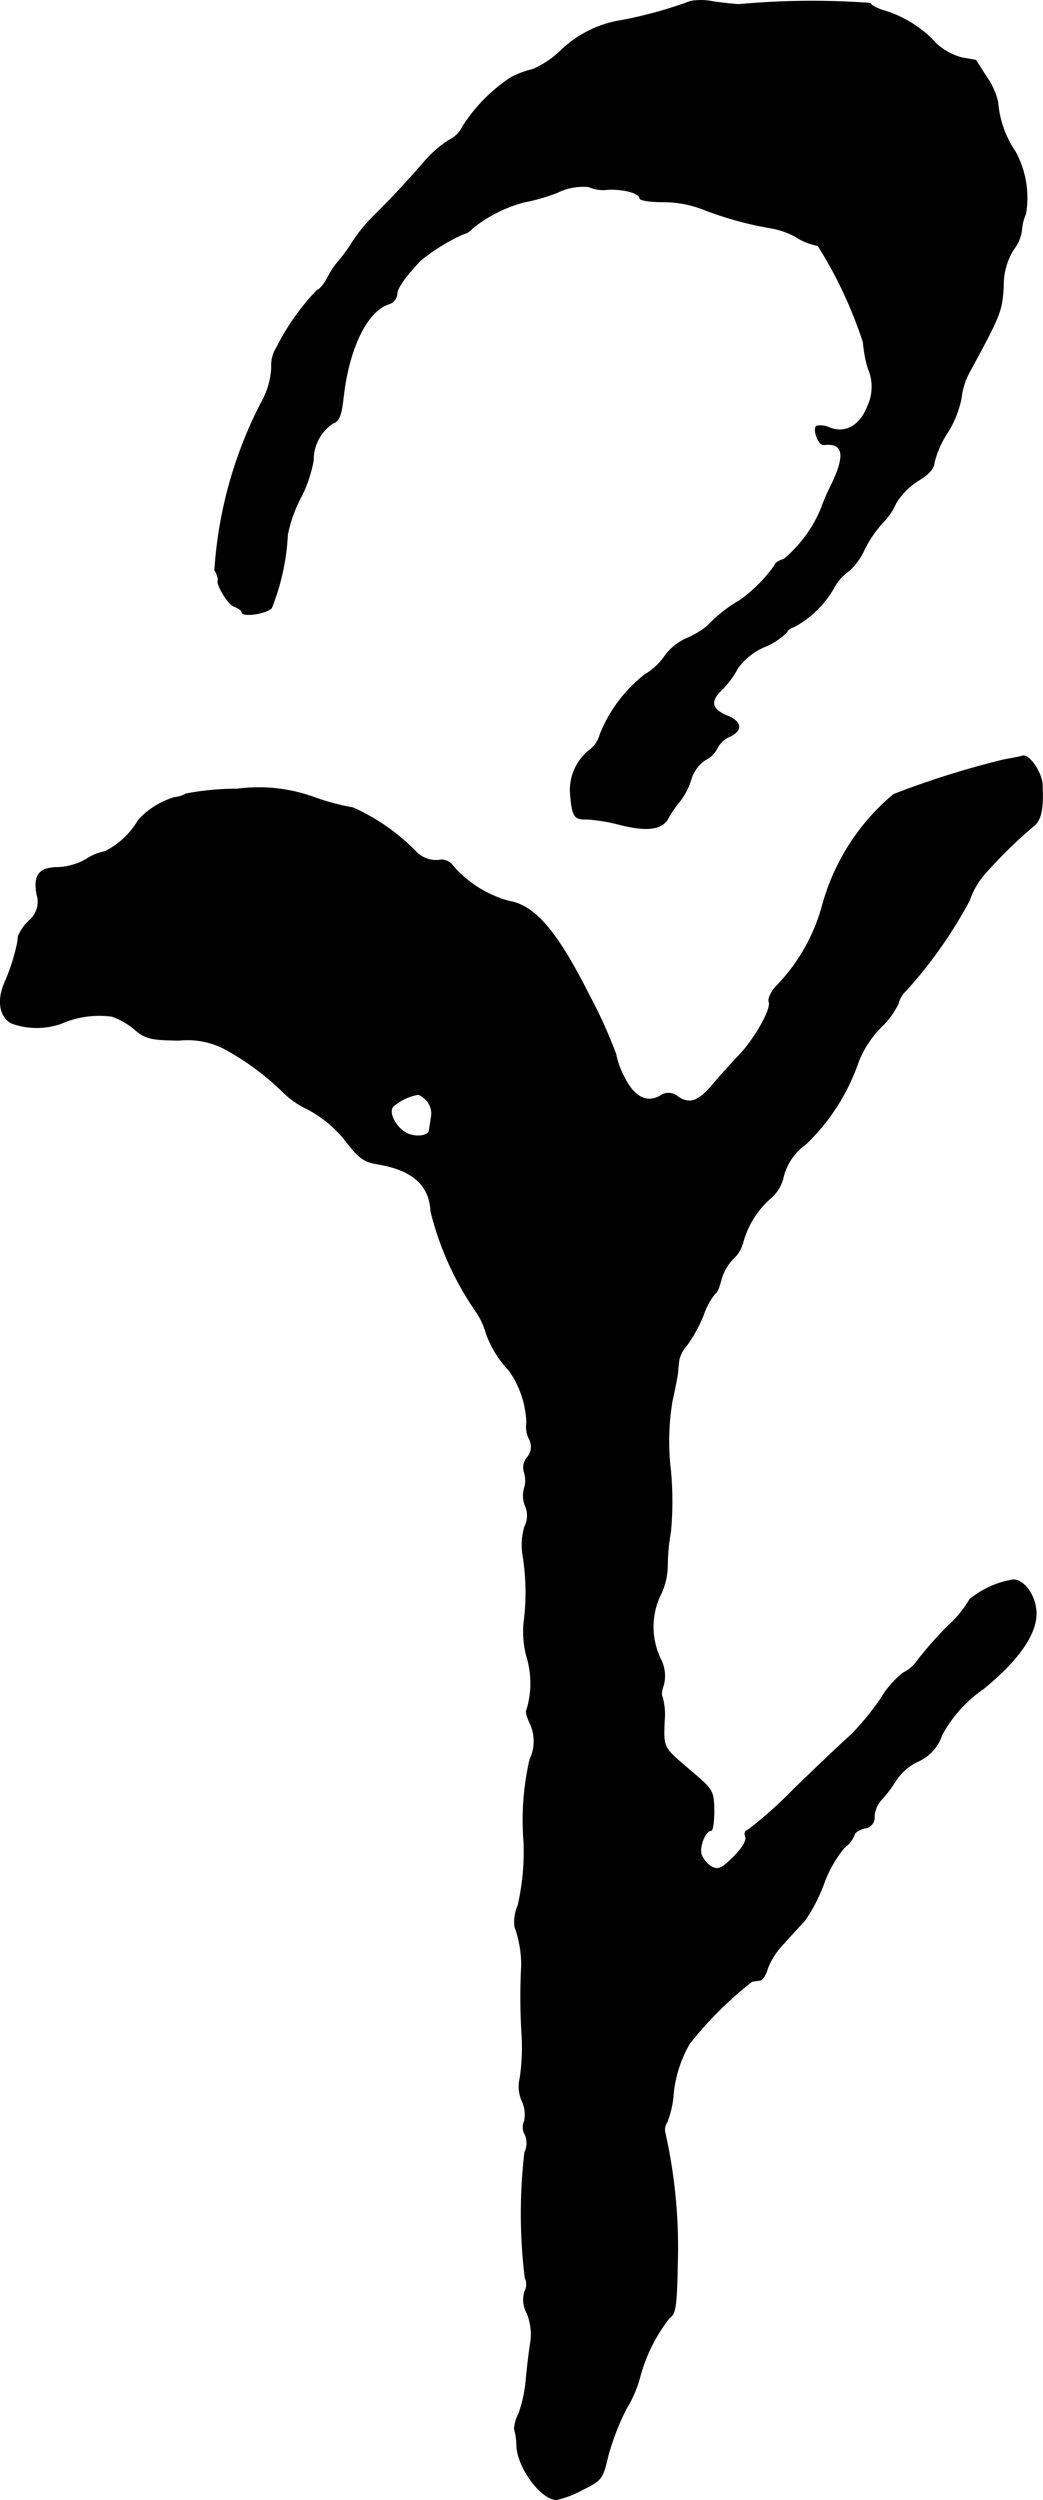
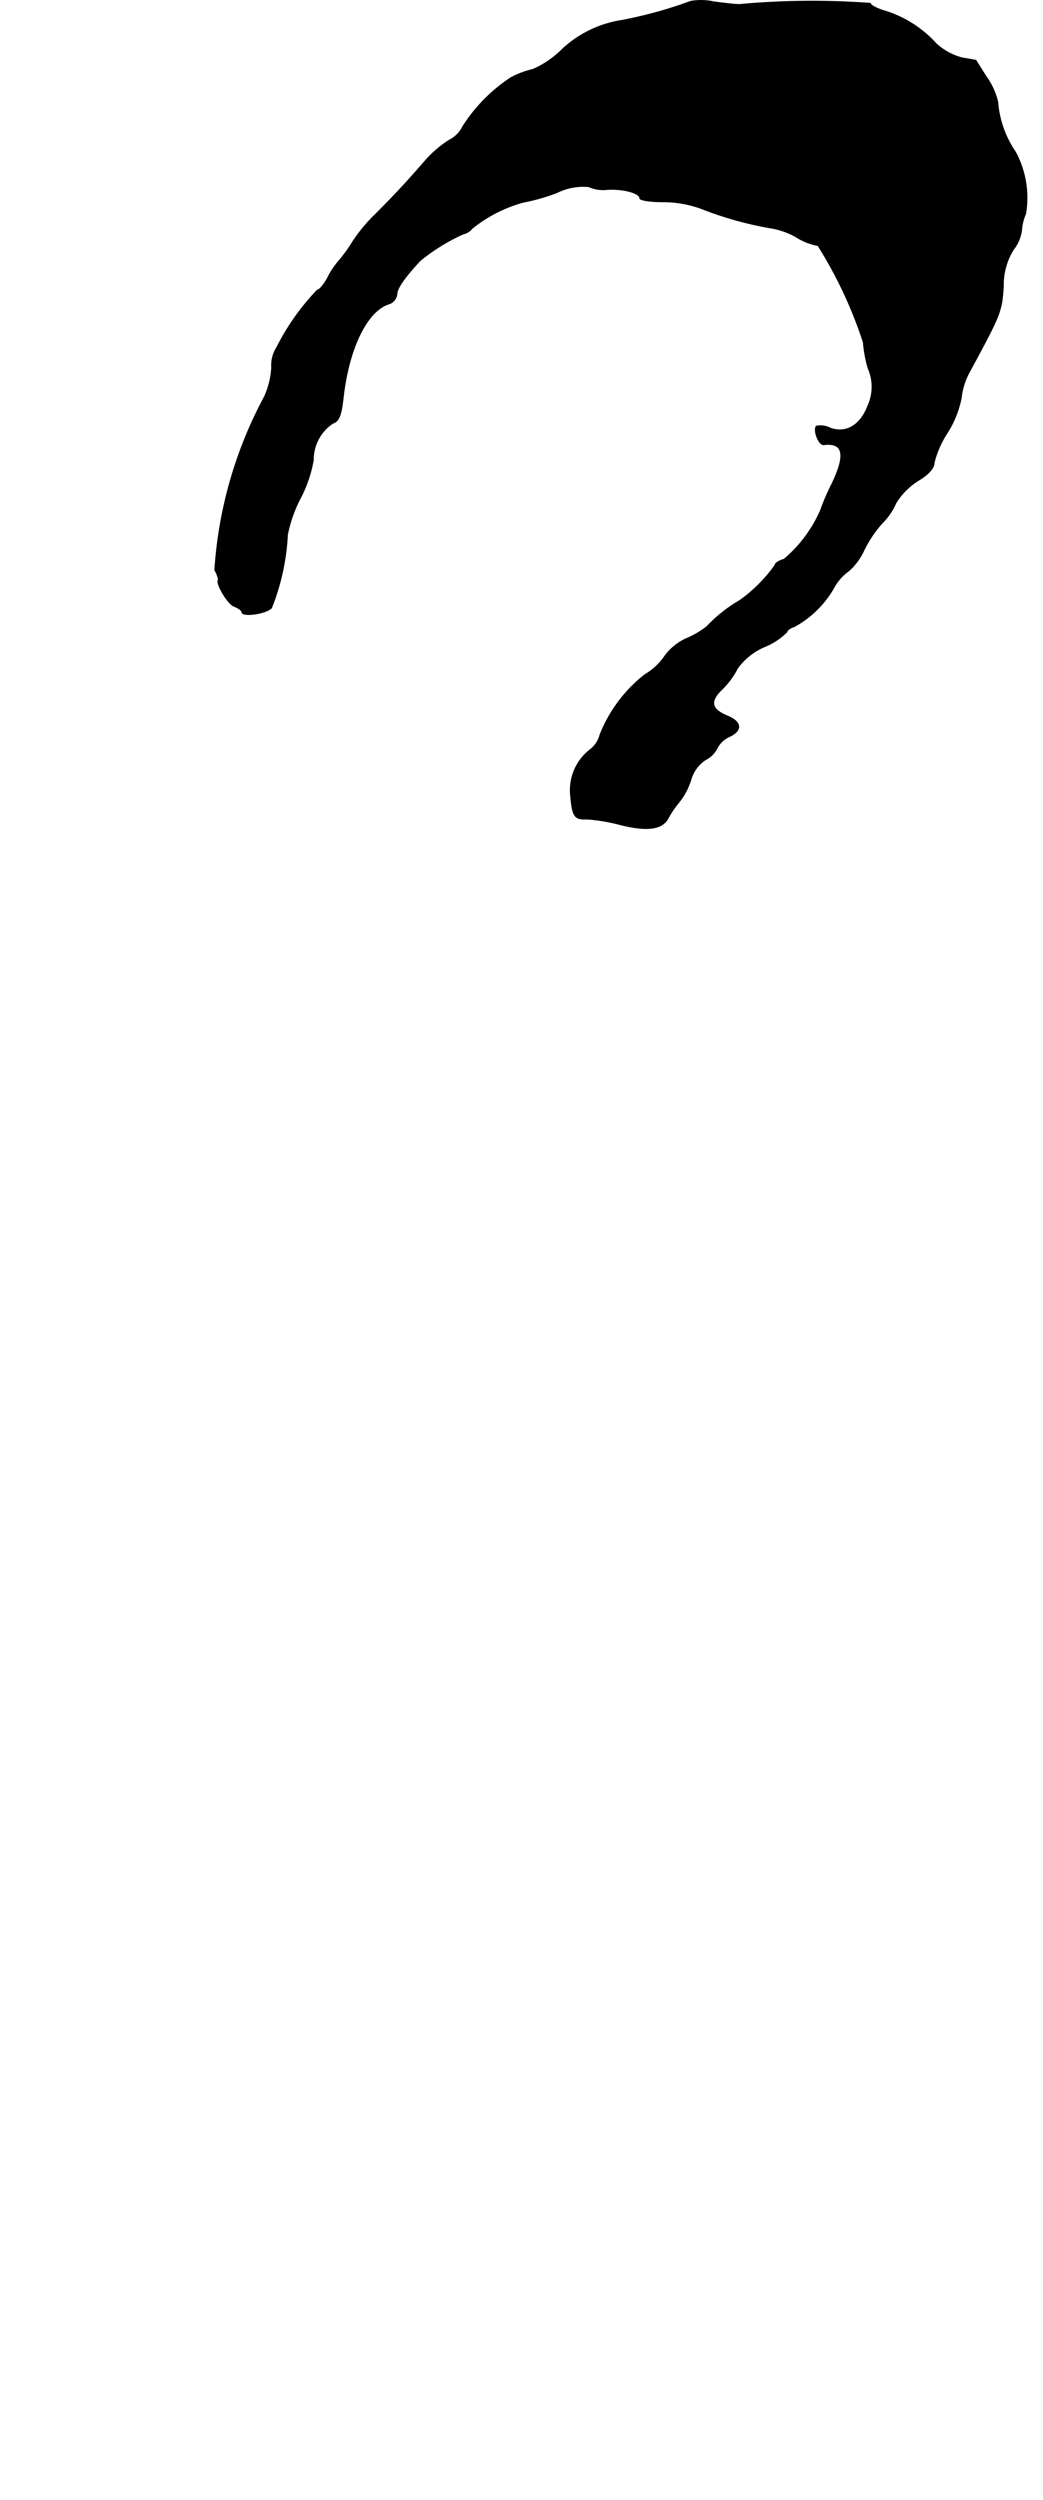
<svg xmlns="http://www.w3.org/2000/svg" version="1.1" width="5.601mm" height="13.416mm" viewBox="0 0 15.877 38.031">
  <defs>
    <style type="text/css">
      .a {
        stroke: #000;
        stroke-linecap: round;
        stroke-linejoin: round;
        stroke-width: 0.01px;
      }
    </style>
  </defs>
  <path class="a" d="M10.513.019A6.555,6.555,0,0,1,9.465.309a1.708,1.708,0,0,0-.909.442,1.461,1.461,0,0,1-.442.303,1.375,1.375,0,0,0-.339.127,2.5,2.5,0,0,0-.733.745.45.45,0,0,1-.206.206,1.709,1.709,0,0,0-.376.327c-.327.376-.515.569-.745.8a2.41,2.41,0,0,0-.351.424,2.294,2.294,0,0,1-.212.291,1.212,1.212,0,0,0-.17.26c-.055.097-.121.176-.151.176a3.6,3.6,0,0,0-.618.872.508.508,0,0,0-.079.309,1.23,1.23,0,0,1-.115.454,6.441,6.441,0,0,0-.751,2.629.388.388,0,0,1,.055.145c-.048.048.145.376.242.406.061.024.115.061.115.085,0,.079.363.03.454-.061A3.477,3.477,0,0,0,4.377,8.135a2.086,2.086,0,0,1,.206-.575,1.98,1.98,0,0,0,.188-.563A.664.664,0,0,1,5.068,6.439c.091-.03.127-.115.157-.382.085-.763.363-1.333.703-1.435A.176.176,0,0,0,6.043,4.477c0-.091.115-.254.351-.509A2.922,2.922,0,0,1,7.048,3.562a.261.261,0,0,0,.145-.091,2.138,2.138,0,0,1,.775-.394,2.992,2.992,0,0,0,.509-.145.895.895,0,0,1,.485-.091.544.544,0,0,0,.291.042c.242-.012.485.055.485.133,0,.03.157.055.351.055a1.698,1.698,0,0,1,.588.103,5.324,5.324,0,0,0,1.066.297,1.19,1.19,0,0,1,.363.127.946.946,0,0,0,.345.139,6.563,6.563,0,0,1,.69,1.472,1.938,1.938,0,0,0,.073.394.695.695,0,0,1-.006.575c-.115.297-.333.418-.569.333a.332.332,0,0,0-.212-.03c-.055.061.036.297.115.285.297-.036.333.151.121.594a3.33,3.33,0,0,0-.17.394,2.034,2.034,0,0,1-.557.751c-.079.024-.139.061-.139.091a2.278,2.278,0,0,1-.539.539,2.175,2.175,0,0,0-.497.394,1.334,1.334,0,0,1-.309.182.834.834,0,0,0-.327.26.954.954,0,0,1-.309.291,2.181,2.181,0,0,0-.684.915.415.415,0,0,1-.139.218.779.779,0,0,0-.309.703c.03.333.061.369.254.363a2.679,2.679,0,0,1,.503.085c.412.103.642.073.733-.103a1.509,1.509,0,0,1,.17-.248,1.047,1.047,0,0,0,.176-.339.541.541,0,0,1,.218-.297.401.401,0,0,0,.182-.182.384.384,0,0,1,.182-.17c.2-.091.194-.224-.024-.315-.254-.103-.279-.224-.079-.412a1.256,1.256,0,0,0,.23-.315.981.981,0,0,1,.412-.327,1.015,1.015,0,0,0,.339-.224c0-.024.048-.061.109-.079a1.549,1.549,0,0,0,.606-.594.745.745,0,0,1,.224-.254.942.942,0,0,0,.236-.321,1.78,1.78,0,0,1,.279-.412.991.991,0,0,0,.206-.303,1.059,1.059,0,0,1,.327-.333c.164-.097.254-.194.254-.279a1.469,1.469,0,0,1,.2-.454,1.555,1.555,0,0,0,.212-.527,1.091,1.091,0,0,1,.139-.424c.466-.86.478-.896.503-1.278a1.023,1.023,0,0,1,.151-.557.609.609,0,0,0,.127-.297.711.711,0,0,1,.061-.248,1.465,1.465,0,0,0-.157-.945,1.554,1.554,0,0,1-.267-.757,1.076,1.076,0,0,0-.164-.369c-.091-.139-.164-.26-.17-.267,0,0-.091-.018-.206-.036a.934.934,0,0,1-.394-.212,1.756,1.756,0,0,0-.769-.497C13.354.134,13.251.079,13.251.049a12.199,12.199,0,0,0-1.999.018c-.048,0-.23-.018-.394-.042A.906.906,0,0,0,10.513.019Z" />
-   <path class="a" d="M15.28,11.557a13.539,13.539,0,0,0-1.678.527A3.357,3.357,0,0,0,12.518,13.774a2.81,2.81,0,0,1-.709,1.236c-.073.079-.121.188-.103.23.042.109-.23.588-.478.836-.103.109-.267.291-.369.412-.224.267-.357.315-.533.2a.22.22,0,0,0-.285-.012c-.206.109-.394.006-.545-.303a1.282,1.282,0,0,1-.121-.339,7.23,7.23,0,0,0-.406-.896c-.485-.963-.824-1.363-1.217-1.429a1.728,1.728,0,0,1-.848-.527.23.23,0,0,0-.182-.103.424.424,0,0,1-.388-.121,3.115,3.115,0,0,0-.963-.672,3.479,3.479,0,0,1-.588-.157,2.483,2.483,0,0,0-1.169-.127,4.173,4.173,0,0,0-.781.073.426.426,0,0,1-.176.055,1.217,1.217,0,0,0-.551.345,1.213,1.213,0,0,1-.509.478.797.797,0,0,0-.291.121.949.949,0,0,1-.418.121c-.291,0-.382.115-.327.412a.368.368,0,0,1-.115.394.729.729,0,0,0-.17.242.883.883,0,0,1-.018.133,3.073,3.073,0,0,1-.194.588c-.109.267-.067.503.109.6a1.121,1.121,0,0,0,.757.006,1.446,1.446,0,0,1,.775-.109,1.107,1.107,0,0,1,.339.194c.17.145.242.164.684.17a1.22,1.22,0,0,1,.684.127,4.042,4.042,0,0,1,.89.654,1.312,1.312,0,0,0,.382.267,1.809,1.809,0,0,1,.588.497c.194.248.273.309.485.339.527.091.781.321.8.715A4.619,4.619,0,0,0,7.242,19.946a1.09,1.09,0,0,1,.157.333,1.595,1.595,0,0,0,.351.569,1.458,1.458,0,0,1,.267.793.409.409,0,0,0,.036.242.249.249,0,0,1-.03.291.235.235,0,0,0-.042.224.404.404,0,0,1,0,.242.408.408,0,0,0,.018.273.369.369,0,0,1-.012.309.98.98,0,0,0-.03.424A3.538,3.538,0,0,1,7.975,24.682a1.474,1.474,0,0,0,.042.515,1.391,1.391,0,0,1,0,.818c-.018.018.006.103.048.194a.641.641,0,0,1,0,.557A4.127,4.127,0,0,0,7.975,28.032a3.699,3.699,0,0,1-.091.957.601.601,0,0,0-.048.321,1.724,1.724,0,0,1,.103.581,9.213,9.213,0,0,0,.006,1.078,3.159,3.159,0,0,1-.03.648.537.537,0,0,0,.03.339.481.481,0,0,1,.036.315.215.215,0,0,0,.012.2.33.33,0,0,1-.006.273,8.031,8.031,0,0,0,.006,1.908.225.225,0,0,1-.006.206.428.428,0,0,0,.036.333.838.838,0,0,1,.055.43c-.018.103-.048.351-.067.539a2.087,2.087,0,0,1-.115.557.57.57,0,0,0-.067.23.948.948,0,0,1,.036.26c.018.339.369.812.606.818a1.481,1.481,0,0,0,.394-.151c.297-.145.309-.17.388-.503a3.775,3.775,0,0,1,.279-.727,1.836,1.836,0,0,0,.206-.472,2.494,2.494,0,0,1,.454-.915c.091-.055.109-.176.121-.812a7.999,7.999,0,0,0-.188-1.999.195.195,0,0,1,.03-.164,1.538,1.538,0,0,0,.091-.376,1.889,1.889,0,0,1,.254-.824,5.715,5.715,0,0,1,.945-.939c.03-.006.079-.012.121-.018.036,0,.091-.079.115-.17a1.112,1.112,0,0,1,.248-.388c.109-.121.254-.279.321-.351a2.43,2.43,0,0,0,.291-.563,1.858,1.858,0,0,1,.315-.551.435.435,0,0,0,.151-.194c0-.03.067-.073.151-.097a.164.164,0,0,0,.152-.175l-.001-.006a.422.422,0,0,1,.115-.26,2.017,2.017,0,0,0,.218-.291.813.813,0,0,1,.333-.285.667.667,0,0,0,.363-.4,2.014,2.014,0,0,1,.63-.703c.575-.466.854-.896.8-1.23-.036-.236-.194-.43-.345-.43a1.397,1.397,0,0,0-.66.297,1.746,1.746,0,0,1-.339.412,5.589,5.589,0,0,0-.454.515.574.574,0,0,1-.224.194,1.416,1.416,0,0,0-.333.382,4.255,4.255,0,0,1-.454.557c-.127.109-.521.485-.878.83a6.334,6.334,0,0,1-.709.63c-.03,0-.042.042-.024.091.024.055-.048.176-.182.309-.176.176-.23.2-.333.151a.395.395,0,0,1-.157-.188c-.036-.121.061-.363.145-.363.03,0,.048-.139.048-.309-.006-.297-.018-.315-.339-.588-.442-.376-.43-.351-.418-.757a1.011,1.011,0,0,0-.03-.382c-.018-.018-.012-.097.018-.176a.55.55,0,0,0-.036-.382,1.129,1.129,0,0,1-.024-.963,1.049,1.049,0,0,0,.121-.491,2.936,2.936,0,0,1,.048-.497,5.063,5.063,0,0,0,0-.933,3.715,3.715,0,0,1,.024-1.06c.042-.188.079-.382.085-.43,0-.048.012-.133.018-.188a.5.5,0,0,1,.121-.23,2.111,2.111,0,0,0,.254-.466,1.001,1.001,0,0,1,.182-.327c.018,0,.055-.085.079-.182a.759.759,0,0,1,.188-.339.505.505,0,0,0,.151-.254,1.377,1.377,0,0,1,.412-.66.604.604,0,0,0,.194-.297.873.873,0,0,1,.351-.533,3.151,3.151,0,0,0,.8-1.254,1.584,1.584,0,0,1,.333-.515,1.208,1.208,0,0,0,.273-.369.406.406,0,0,1,.121-.2,6.913,6.913,0,0,0,.963-1.369,1.176,1.176,0,0,1,.23-.4,7.097,7.097,0,0,1,.733-.721c.127-.091.164-.26.145-.648-.012-.182-.194-.448-.297-.43C15.54,11.509,15.413,11.533,15.28,11.557ZM6.497,16.742a.304.304,0,0,1,.067.254c-.012.091-.03.182-.03.2-.012.085-.194.109-.333.048-.164-.079-.291-.303-.224-.406A.781.781,0,0,1,6.358,16.651C6.382,16.645,6.443,16.687,6.497,16.742Z" />
</svg>